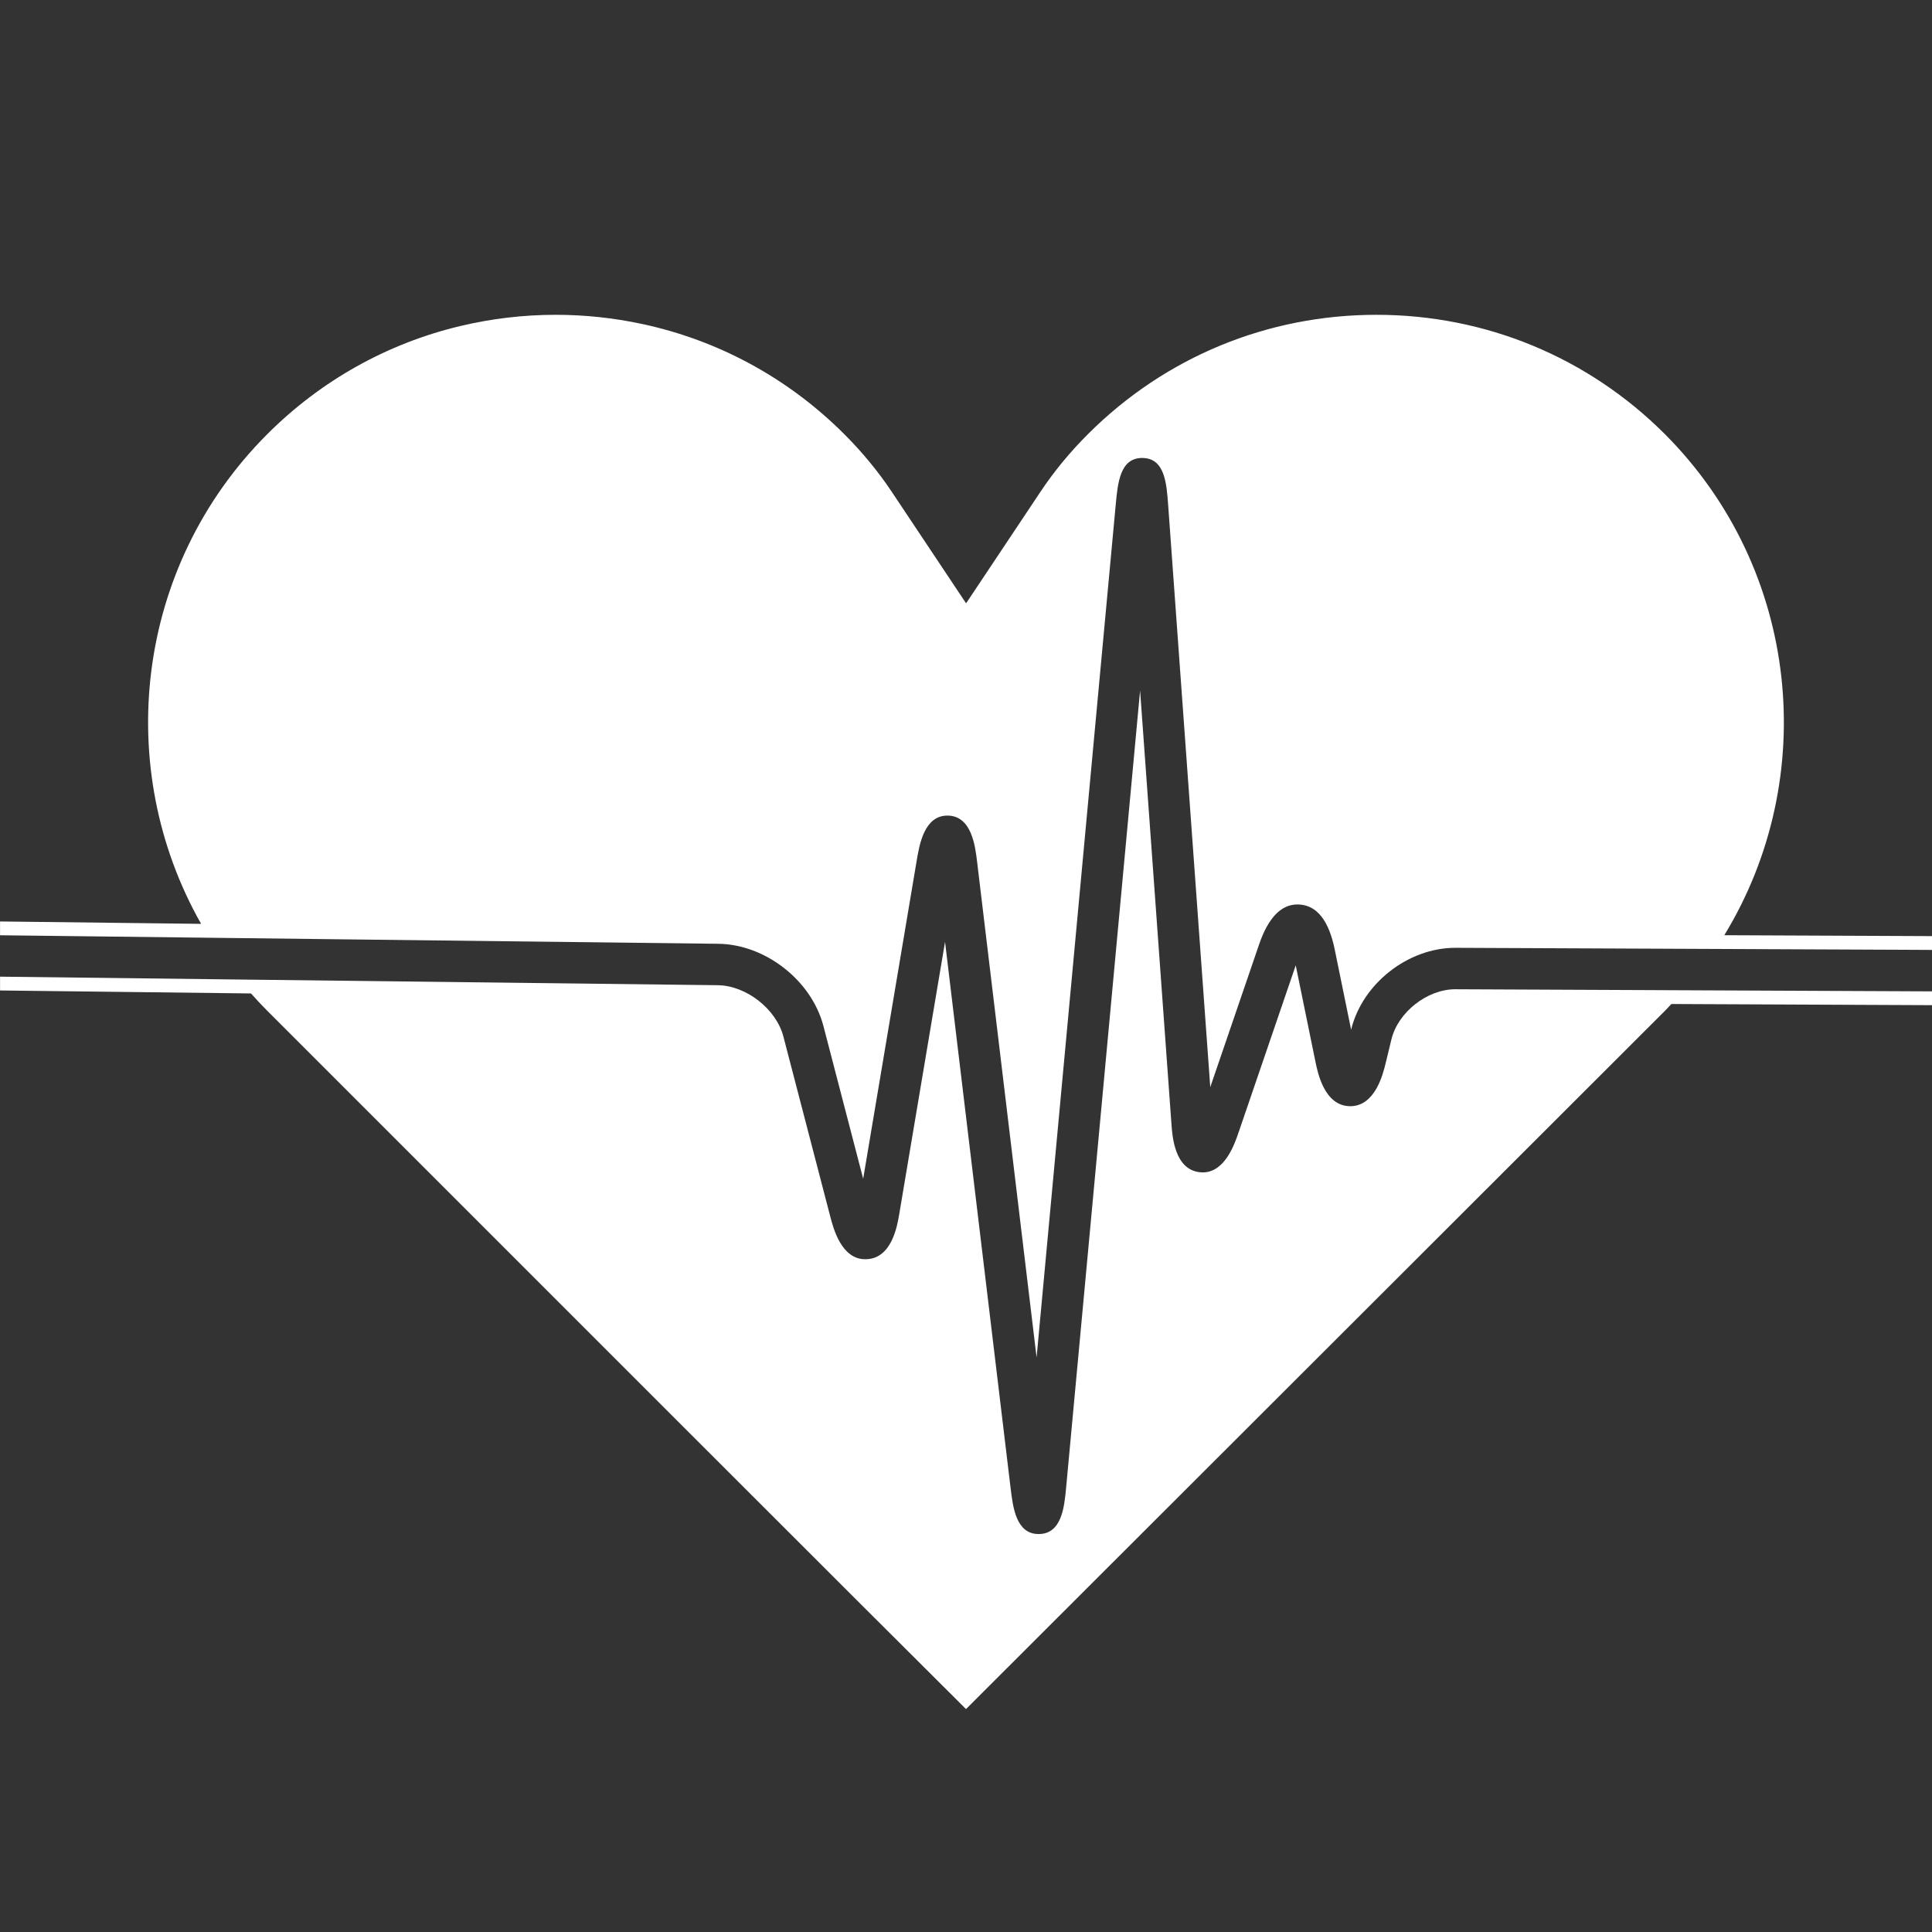
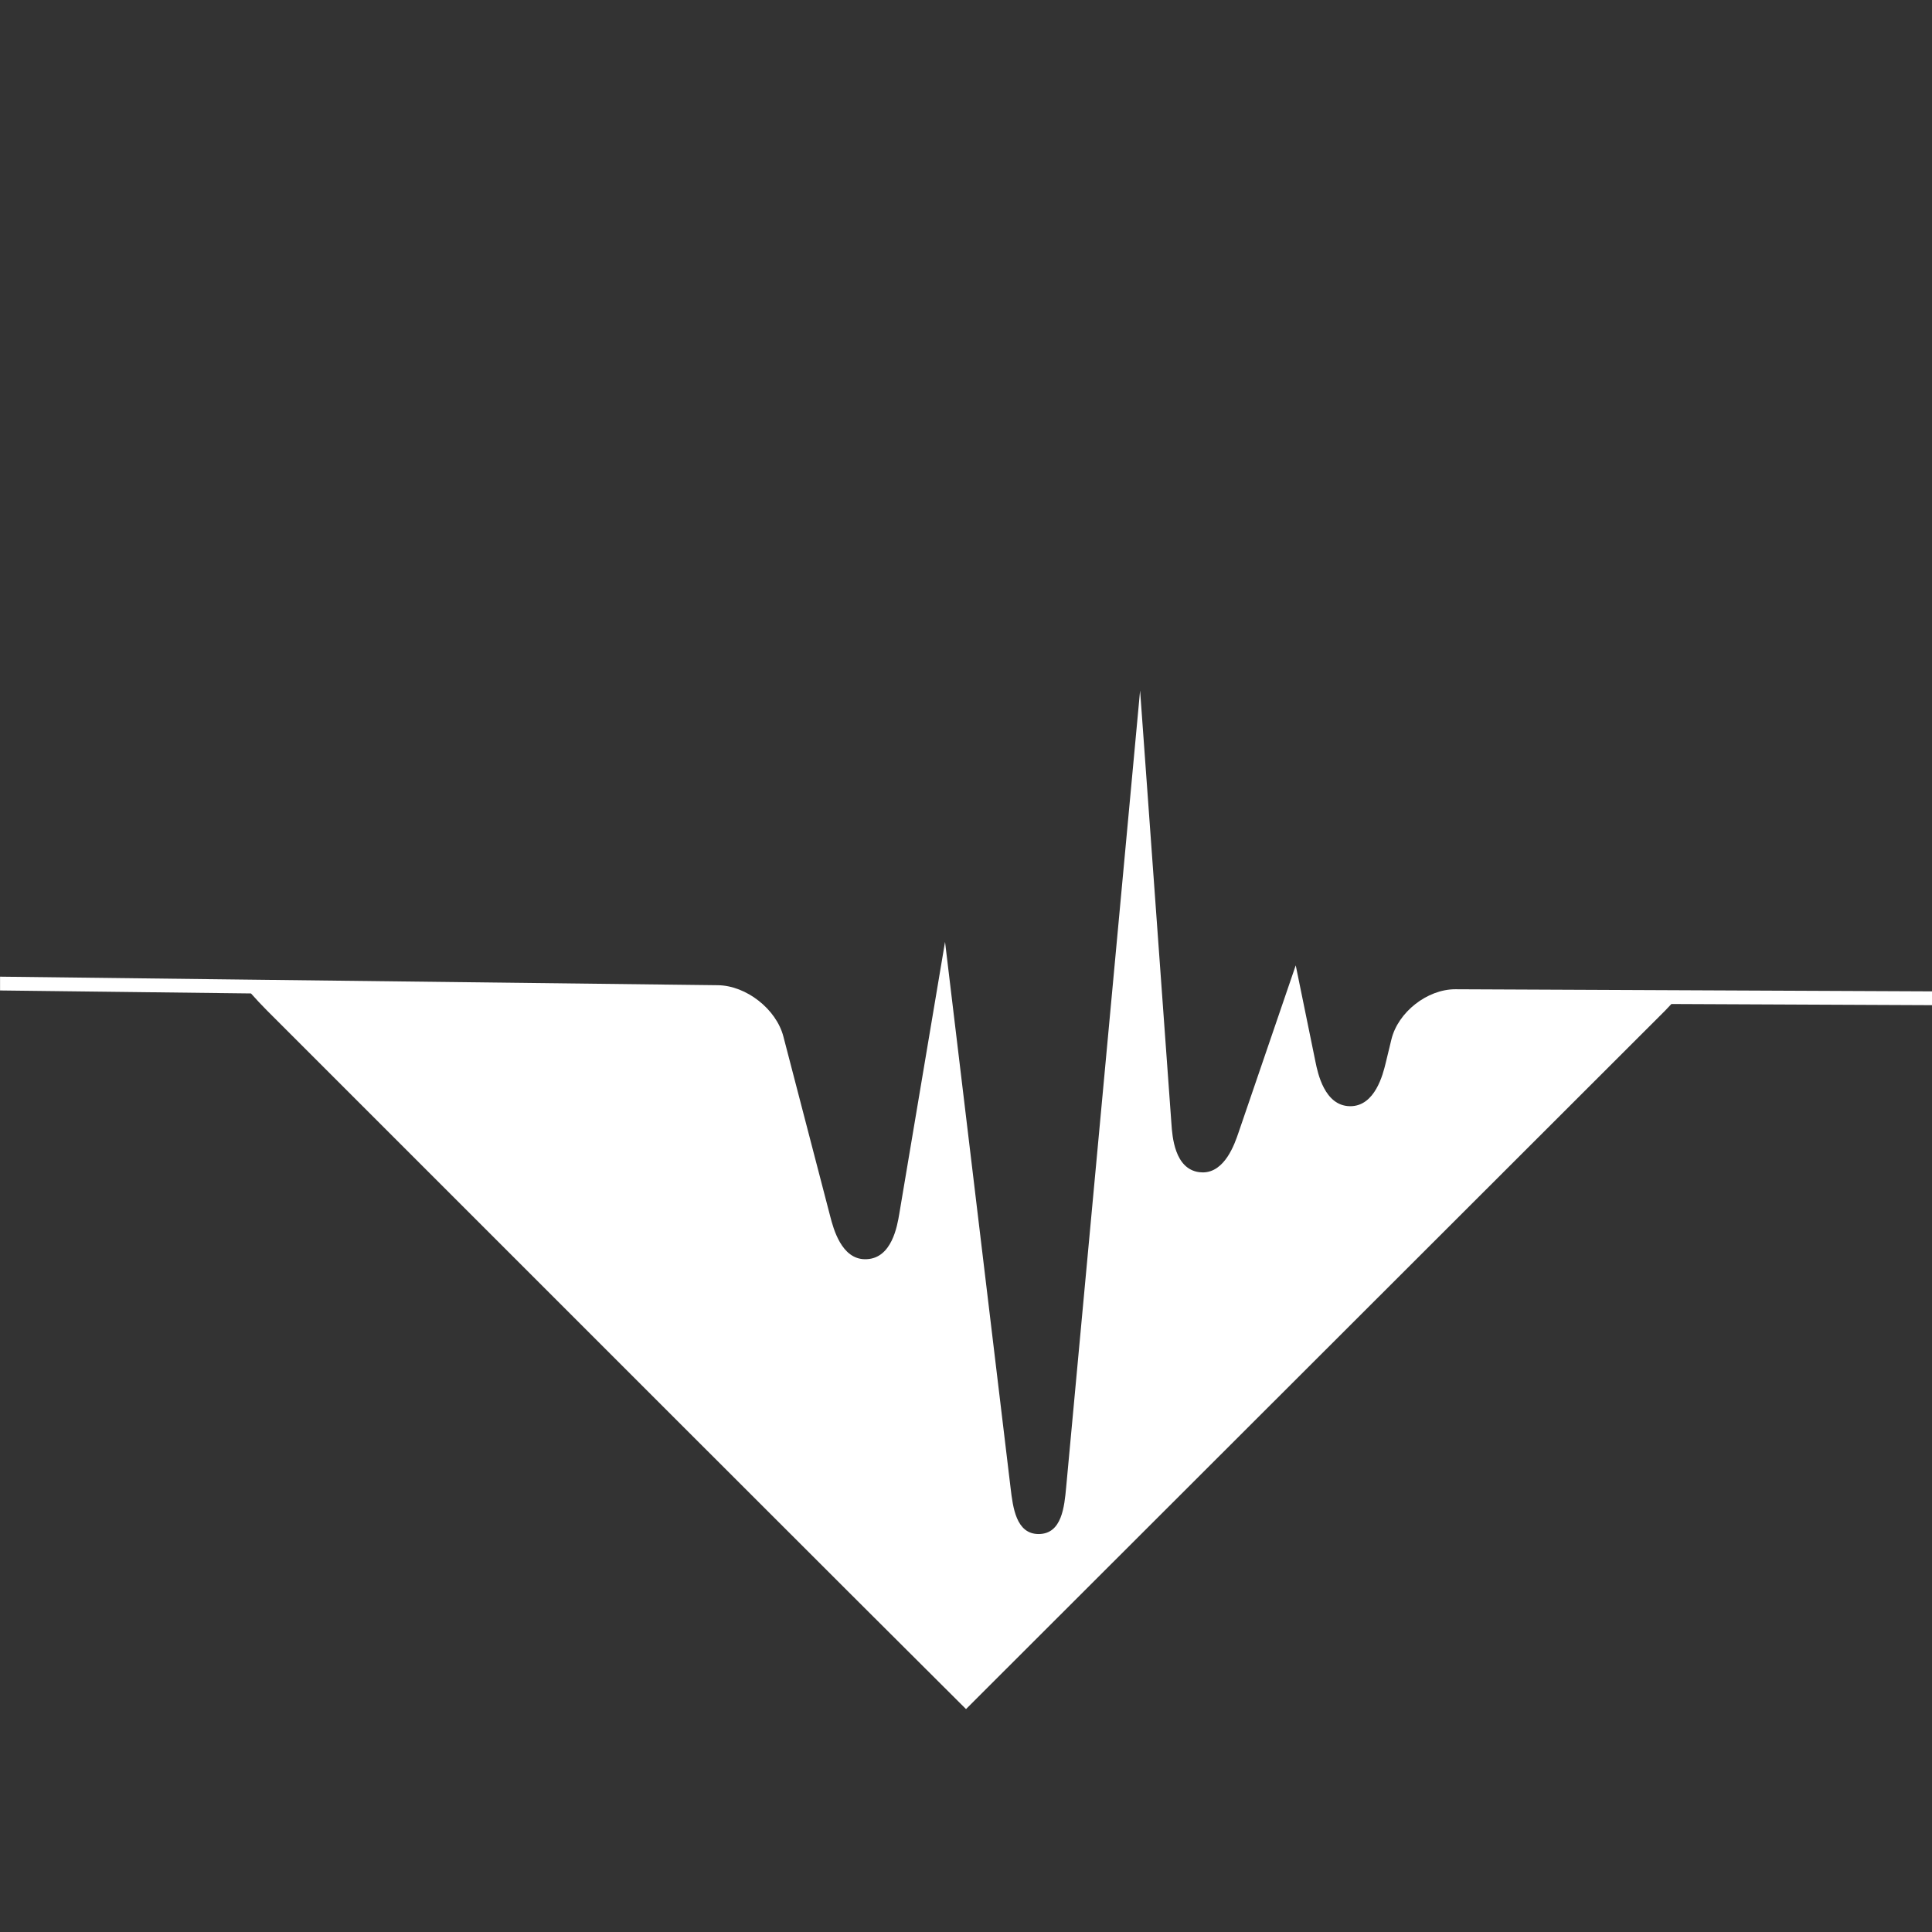
<svg xmlns="http://www.w3.org/2000/svg" version="1.1" id="Layer_1" x="0px" y="0px" width="140px" height="140px" viewBox="0 0 140 140" enable-background="new 0 0 140 140" xml:space="preserve">
  <rect x="0" y="0" width="140" height="140" fill="#333333" stroke="none" />
  <g>
    <g>
      <path fill="#FFFFFF" d="M122.025,71.758l-16.556-0.073c-0.005,0-0.011,0-0.016,0c-2.031,0-4.147,1.66-4.626,3.634l-0.419,1.727    c-0.188,0.772-0.757,3.114-2.561,3.114c-0.013,0-0.026,0-0.039-0.001c-1.835-0.033-2.323-2.423-2.483-3.208l-1.432-6.998    l-4.15,12.131c-0.275,0.804-0.98,2.873-2.587,2.873c-0.083,0-0.169-0.006-0.257-0.017c-1.787-0.233-1.95-2.601-2.012-3.491    l-2.272-31.411l-5.357,57.729c-0.132,1.423-0.313,3.372-1.969,3.395c-0.009,0-0.019,0-0.028,0c-1.63,0-1.862-1.93-2.031-3.341    l-4.749-39.57l-3.316,19.709c-0.147,0.877-0.539,3.205-2.357,3.285c-0.04,0.002-0.079,0.003-0.118,0.003    c-1.714,0-2.3-2.227-2.52-3.069l-3.403-13.069c-0.518-1.991-2.693-3.693-4.75-3.718l-34.693-0.412L0.004,70.773v1l18.184,0.216    c0.381,0.428,0.772,0.849,1.182,1.259c12.804,12.804,22.649,22.65,30.195,30.194c5.288,5.286,9.446,9.441,12.703,12.694    c3.551,3.545,6.031,6.02,7.733,7.71l50.649-50.6c0.16-0.161,0.31-0.328,0.466-0.492l18.876,0.084l0.009,0v-0.999l-0.004-0.001    L122.025,71.758z" />
-       <path fill="#FFFFFF" d="M124.949,67.769c6.943-11.374,5.514-26.475-4.307-36.312c-5.575-5.574-12.998-8.645-20.9-8.645    c-7.905,0-15.33,3.072-20.907,8.649c-1.324,1.323-2.452,2.696-3.452,4.195l-5.376,8.063l-5.374-8.063    c-0.987-1.479-2.147-2.889-3.453-4.195c-4.082-4.081-9.154-6.813-14.676-7.99c-2.026-0.431-4.11-0.659-6.23-0.659    c-2.363,0-4.682,0.281-6.924,0.815c-5.253,1.252-10.072,3.925-13.983,7.835c-9.599,9.6-11.192,24.212-4.794,35.484L0.015,66.773    l-0.012,0v1l15.171,0.18l36.877,0.437c3.412,0.041,6.758,2.659,7.618,5.962l2.88,11.063l3.88-23.063    c0.191-1.14,0.547-3.251,2.219-3.251c0.016,0,0.031,0,0.047,0c1.713,0.041,1.972,2.196,2.11,3.354l4.31,35.91l5.734-61.791    c0.147-1.588,0.314-3.388,1.914-3.388c0.007,0,0.015,0,0.022,0c1.62,0.017,1.75,1.829,1.865,3.428l3.05,42.164l3.538-10.341    c0.655-1.914,1.587-2.897,2.773-2.897c0.054,0,0.107,0.002,0.162,0.006c1.264,0.08,2.119,1.171,2.542,3.242l1.192,5.829    l0.002-0.01c0.809-3.327,4.118-5.925,7.542-5.925c0.01,0,0.019,0,0.029,0l18.835,0.082l13.901,0.061L140,68.835v-0.008v-0.992    L124.949,67.769z" />
    </g>
    <polygon fill="none" points="0,0 0,139.805 0,140 140,140 140,0  " />
  </g>
</svg>